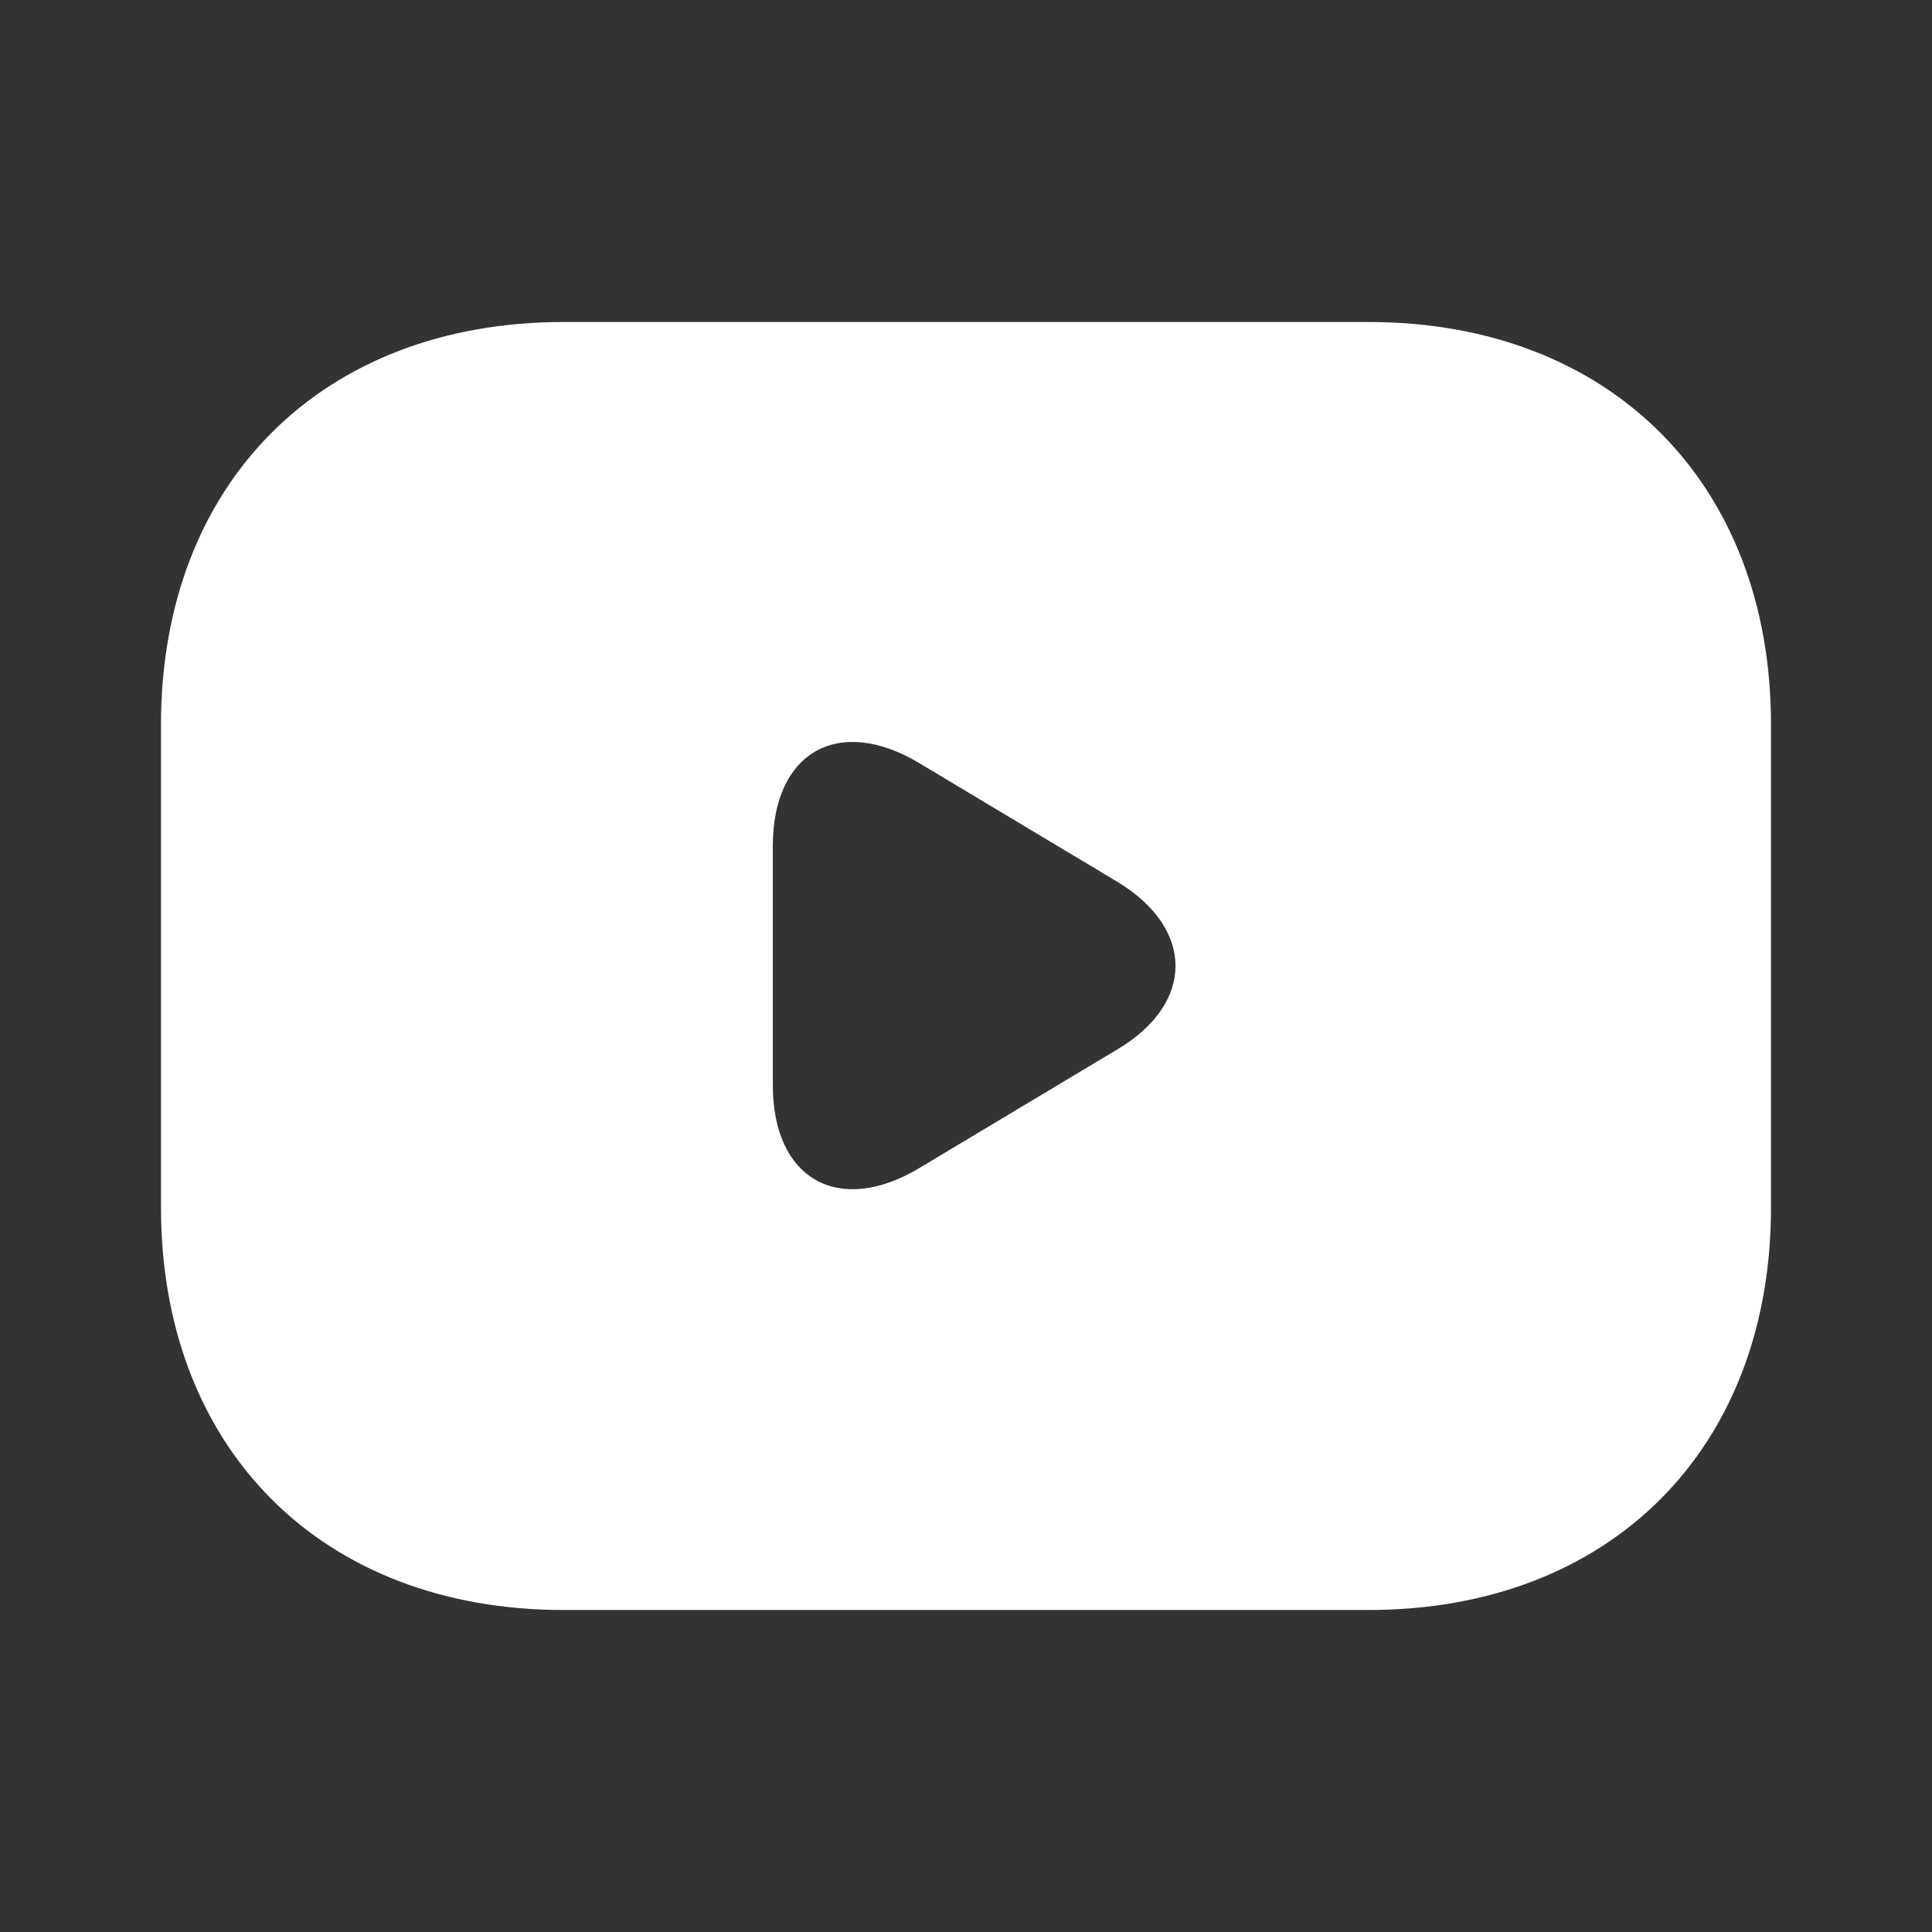
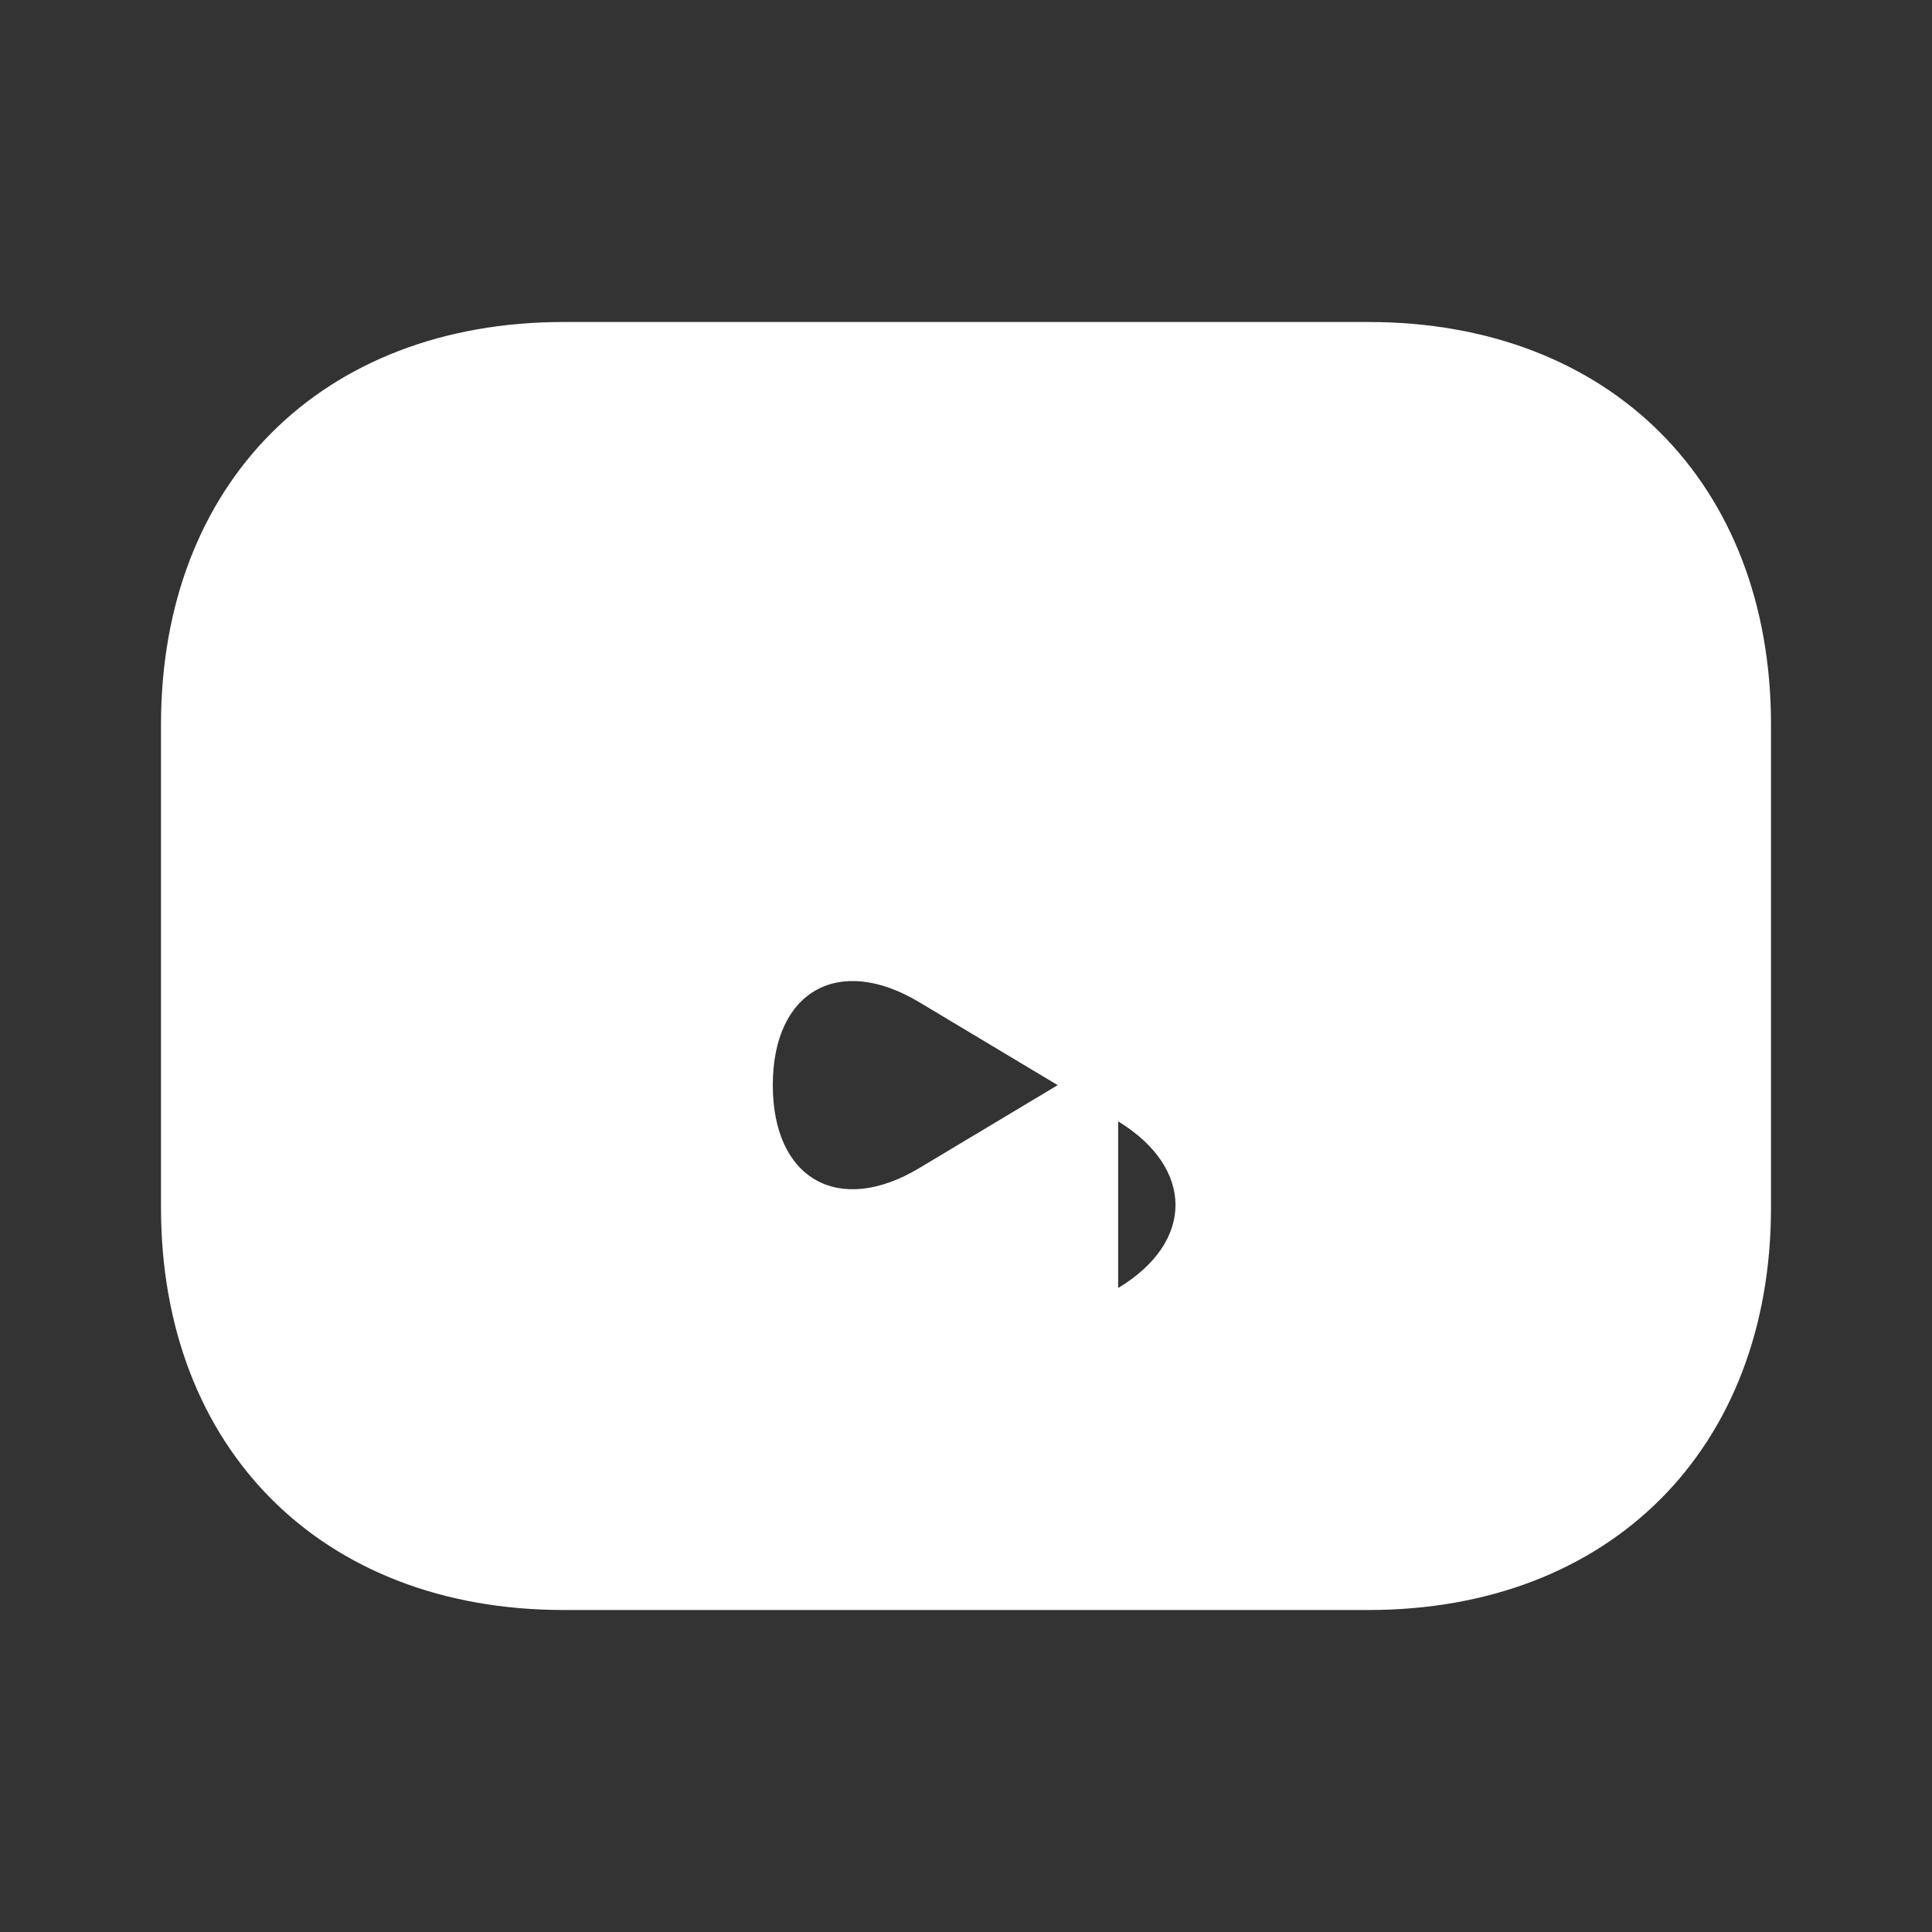
<svg xmlns="http://www.w3.org/2000/svg" width="24" height="24" fill="none">
  <rect width="100%" height="100%" fill="#333333" stroke="none" />
-   <path fill="#fff" d="M17 4H7C4 4 2 6 2 9v6c0 3 2 5 5 5h10c3 0 5-2 5-5V9c0-3-2-5-5-5m-3.11 9.03-2.47 1.48c-1 .6-1.82.14-1.82-1.03v-2.97c0-1.17.82-1.63 1.82-1.03l2.47 1.48c.95.58.95 1.5 0 2.07" />
+   <path fill="#fff" d="M17 4H7C4 4 2 6 2 9v6c0 3 2 5 5 5h10c3 0 5-2 5-5V9c0-3-2-5-5-5m-3.11 9.03-2.47 1.48c-1 .6-1.82.14-1.82-1.03c0-1.17.82-1.63 1.82-1.03l2.47 1.48c.95.58.95 1.5 0 2.07" />
</svg>